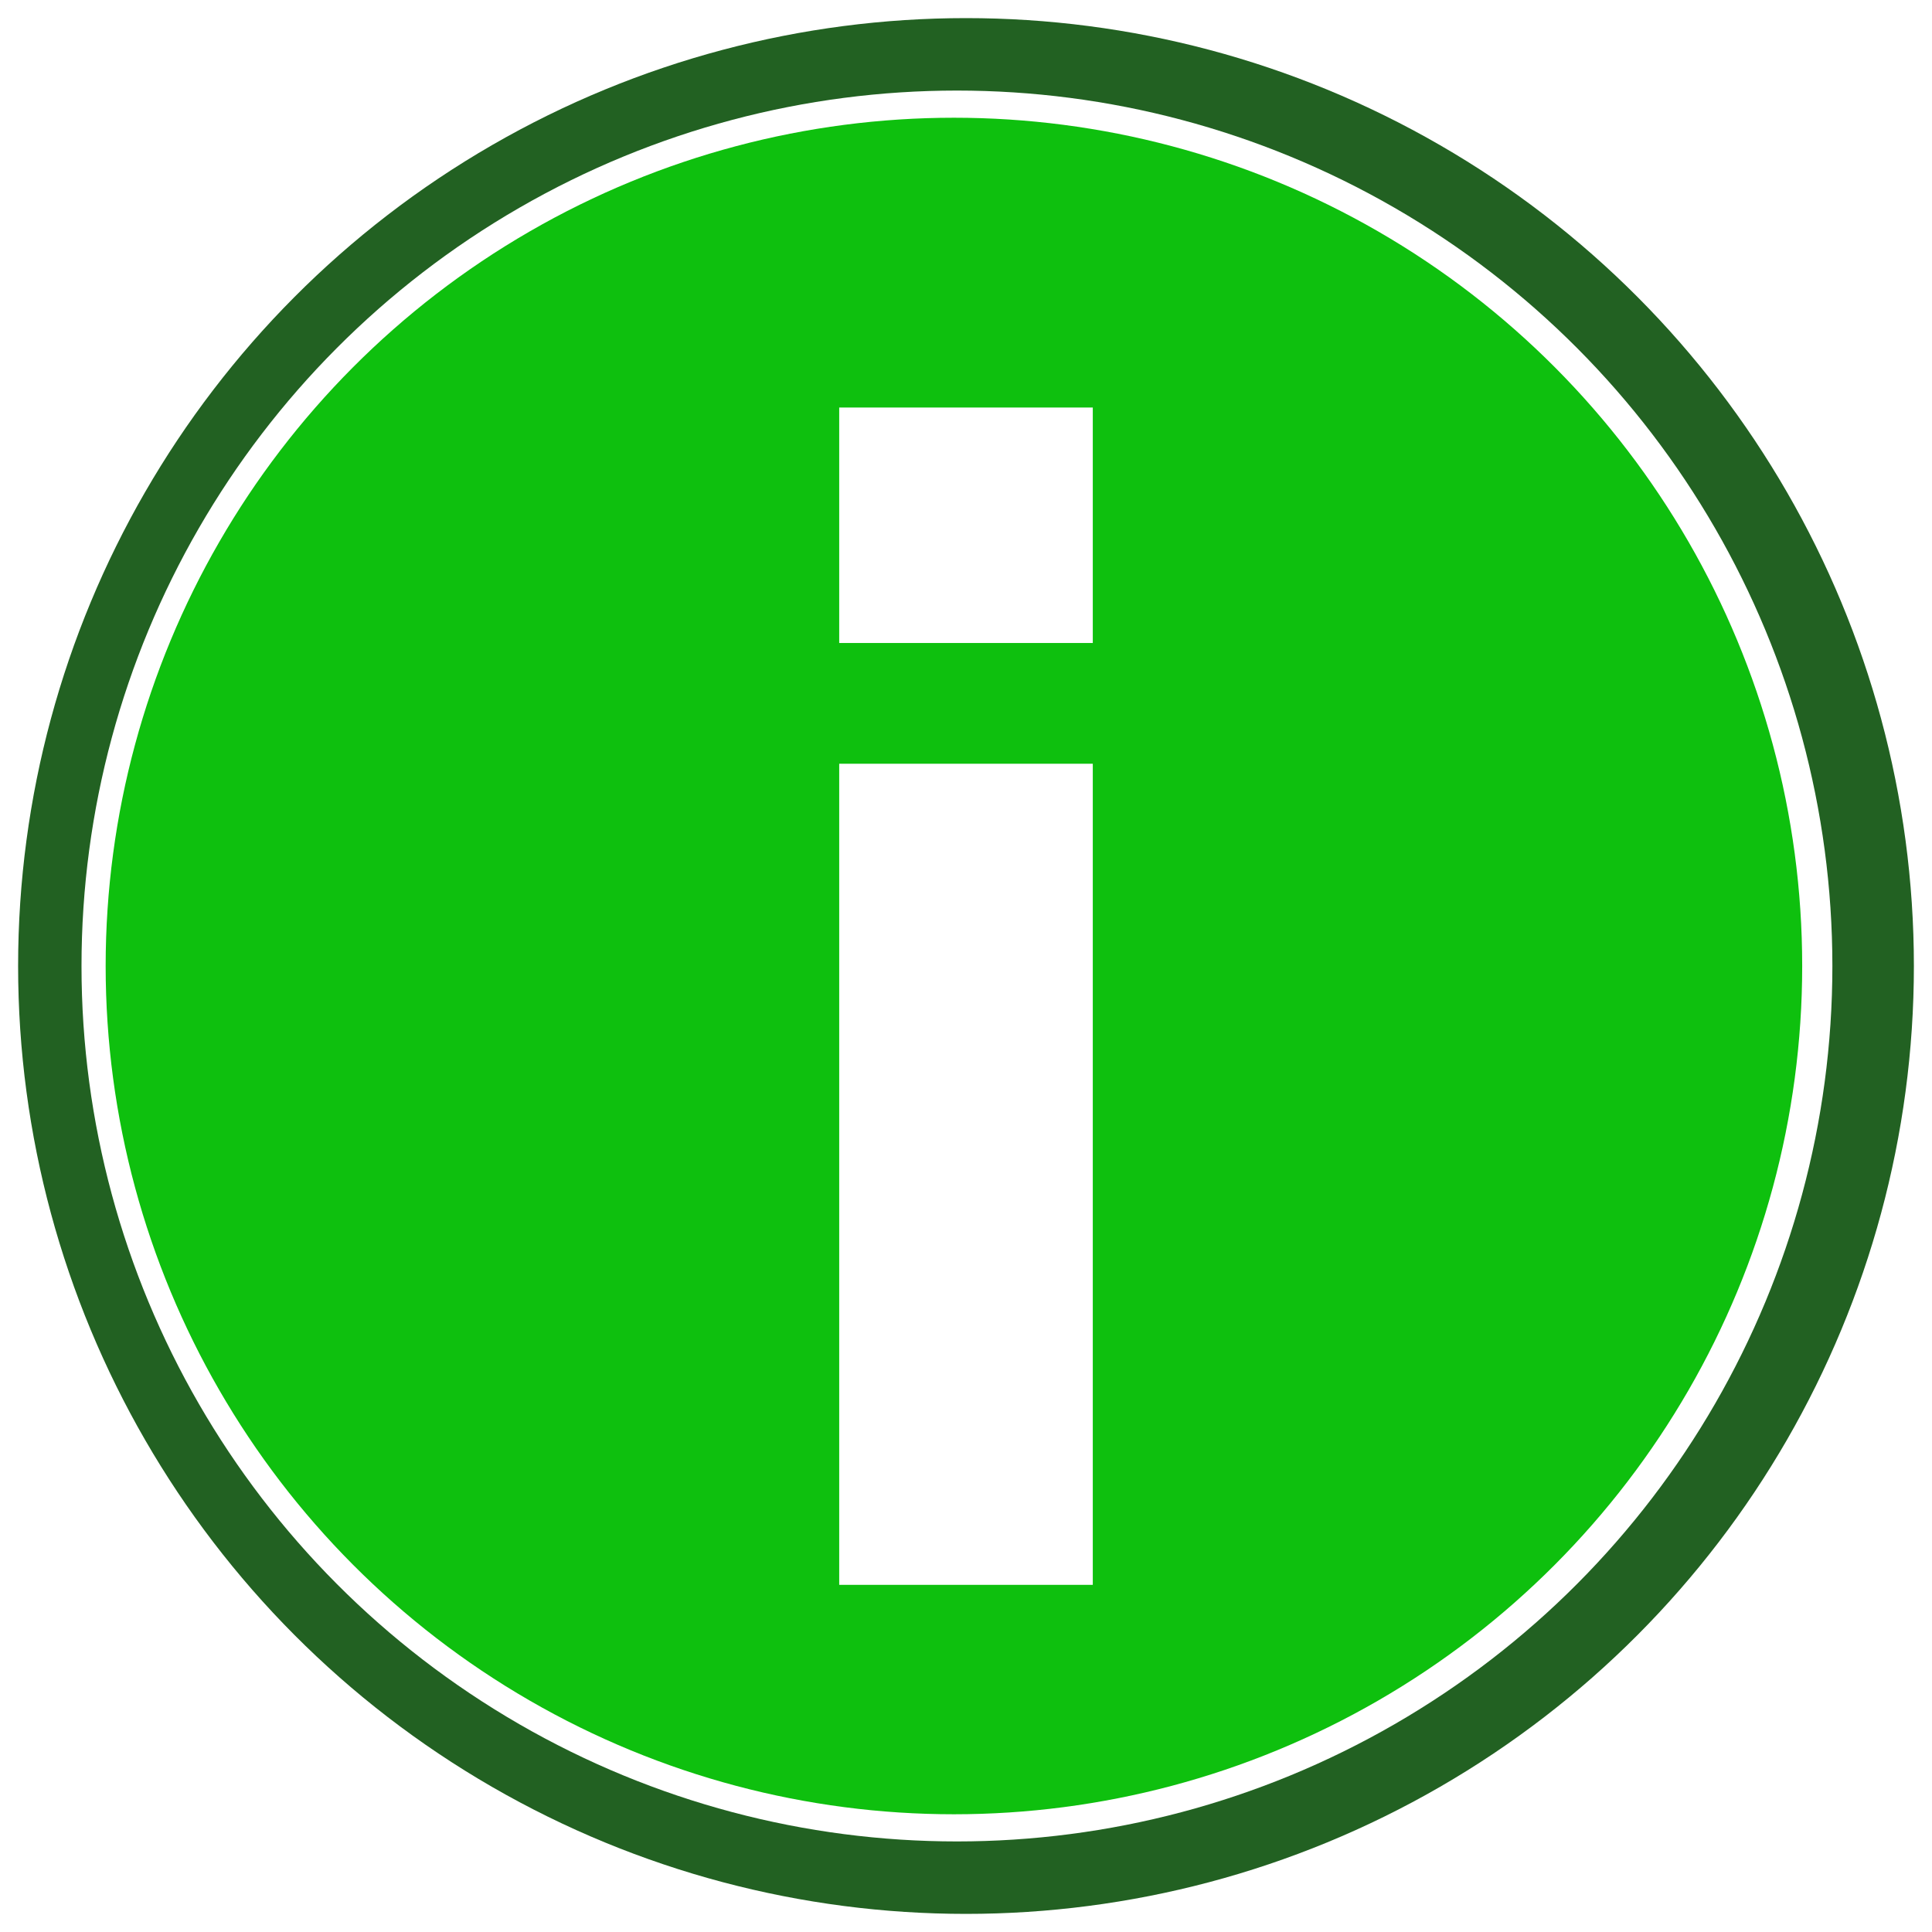
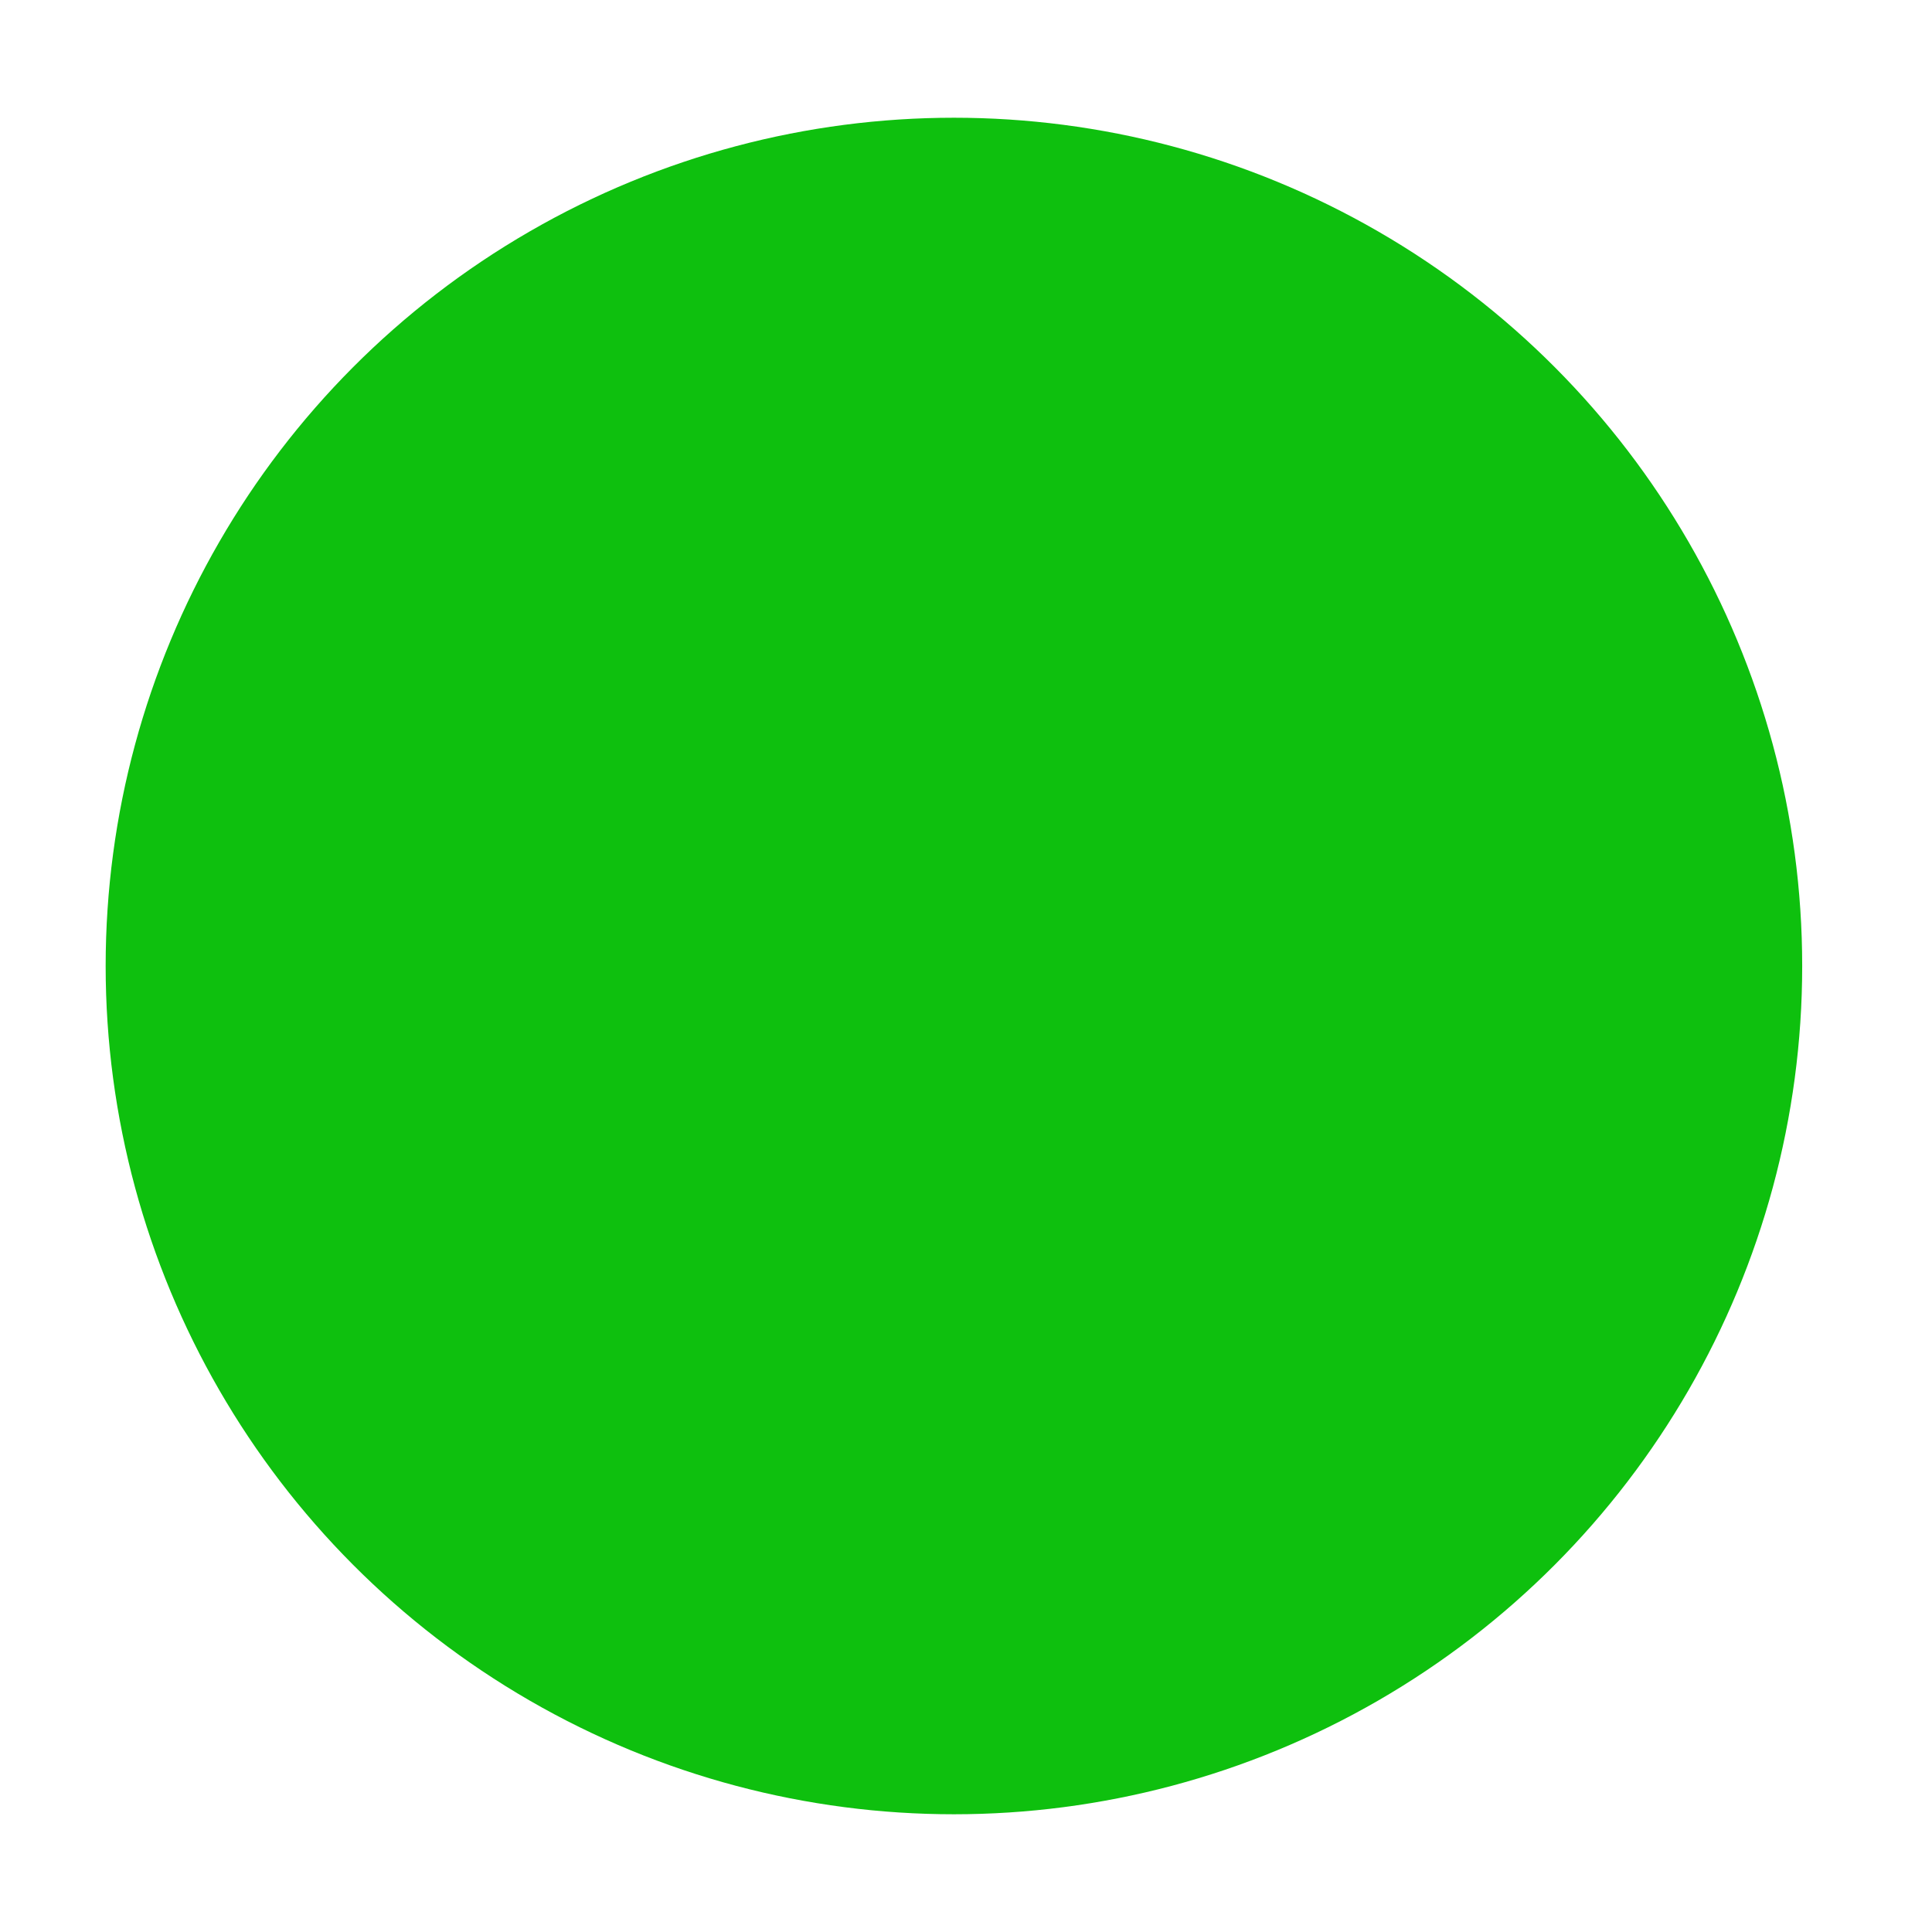
<svg xmlns="http://www.w3.org/2000/svg" width="640" height="640" viewBox="0 0 640 640">
  <defs>
    <style>
      .cls-1 {
        fill: #226122;
        filter: url(#filter);
      }

      .cls-2 {
        fill: #fff;
      }

      .cls-3 {
        fill: #0ec00e;
        filter: url(#filter-2);
      }
    </style>
    <filter id="filter" x="6" y="6" width="628" height="628" filterUnits="userSpaceOnUse">
      <feFlood result="flood" flood-color="#3a74b4" />
      <feComposite result="composite" operator="in" in2="SourceGraphic" />
      <feBlend result="blend" in2="SourceGraphic" />
    </filter>
    <filter id="filter-2" x="35" y="39" width="562" height="562" filterUnits="userSpaceOnUse">
      <feFlood result="flood" flood-color="#55a6ff" />
      <feComposite result="composite" operator="in" in2="SourceGraphic" />
      <feBlend result="blend" in2="SourceGraphic" />
    </filter>
  </defs>
-   <circle class="cls-1" cx="320" cy="320" r="314" />
  <circle id="Ellipse_1_Kopie" data-name="Ellipse 1 Kopie" class="cls-2" cx="317" cy="320" r="290" />
  <circle id="Ellipse_1_Kopie_2" data-name="Ellipse 1 Kopie 2" class="cls-3" cx="316" cy="320" r="281" />
-   <rect id="Rechteck_1" data-name="Rechteck 1" class="cls-2" x="278" y="253" width="84" height="272" />
-   <rect id="Rechteck_1_Kopie" data-name="Rechteck 1 Kopie" class="cls-2" x="278" y="135" width="84" height="78" />
</svg>